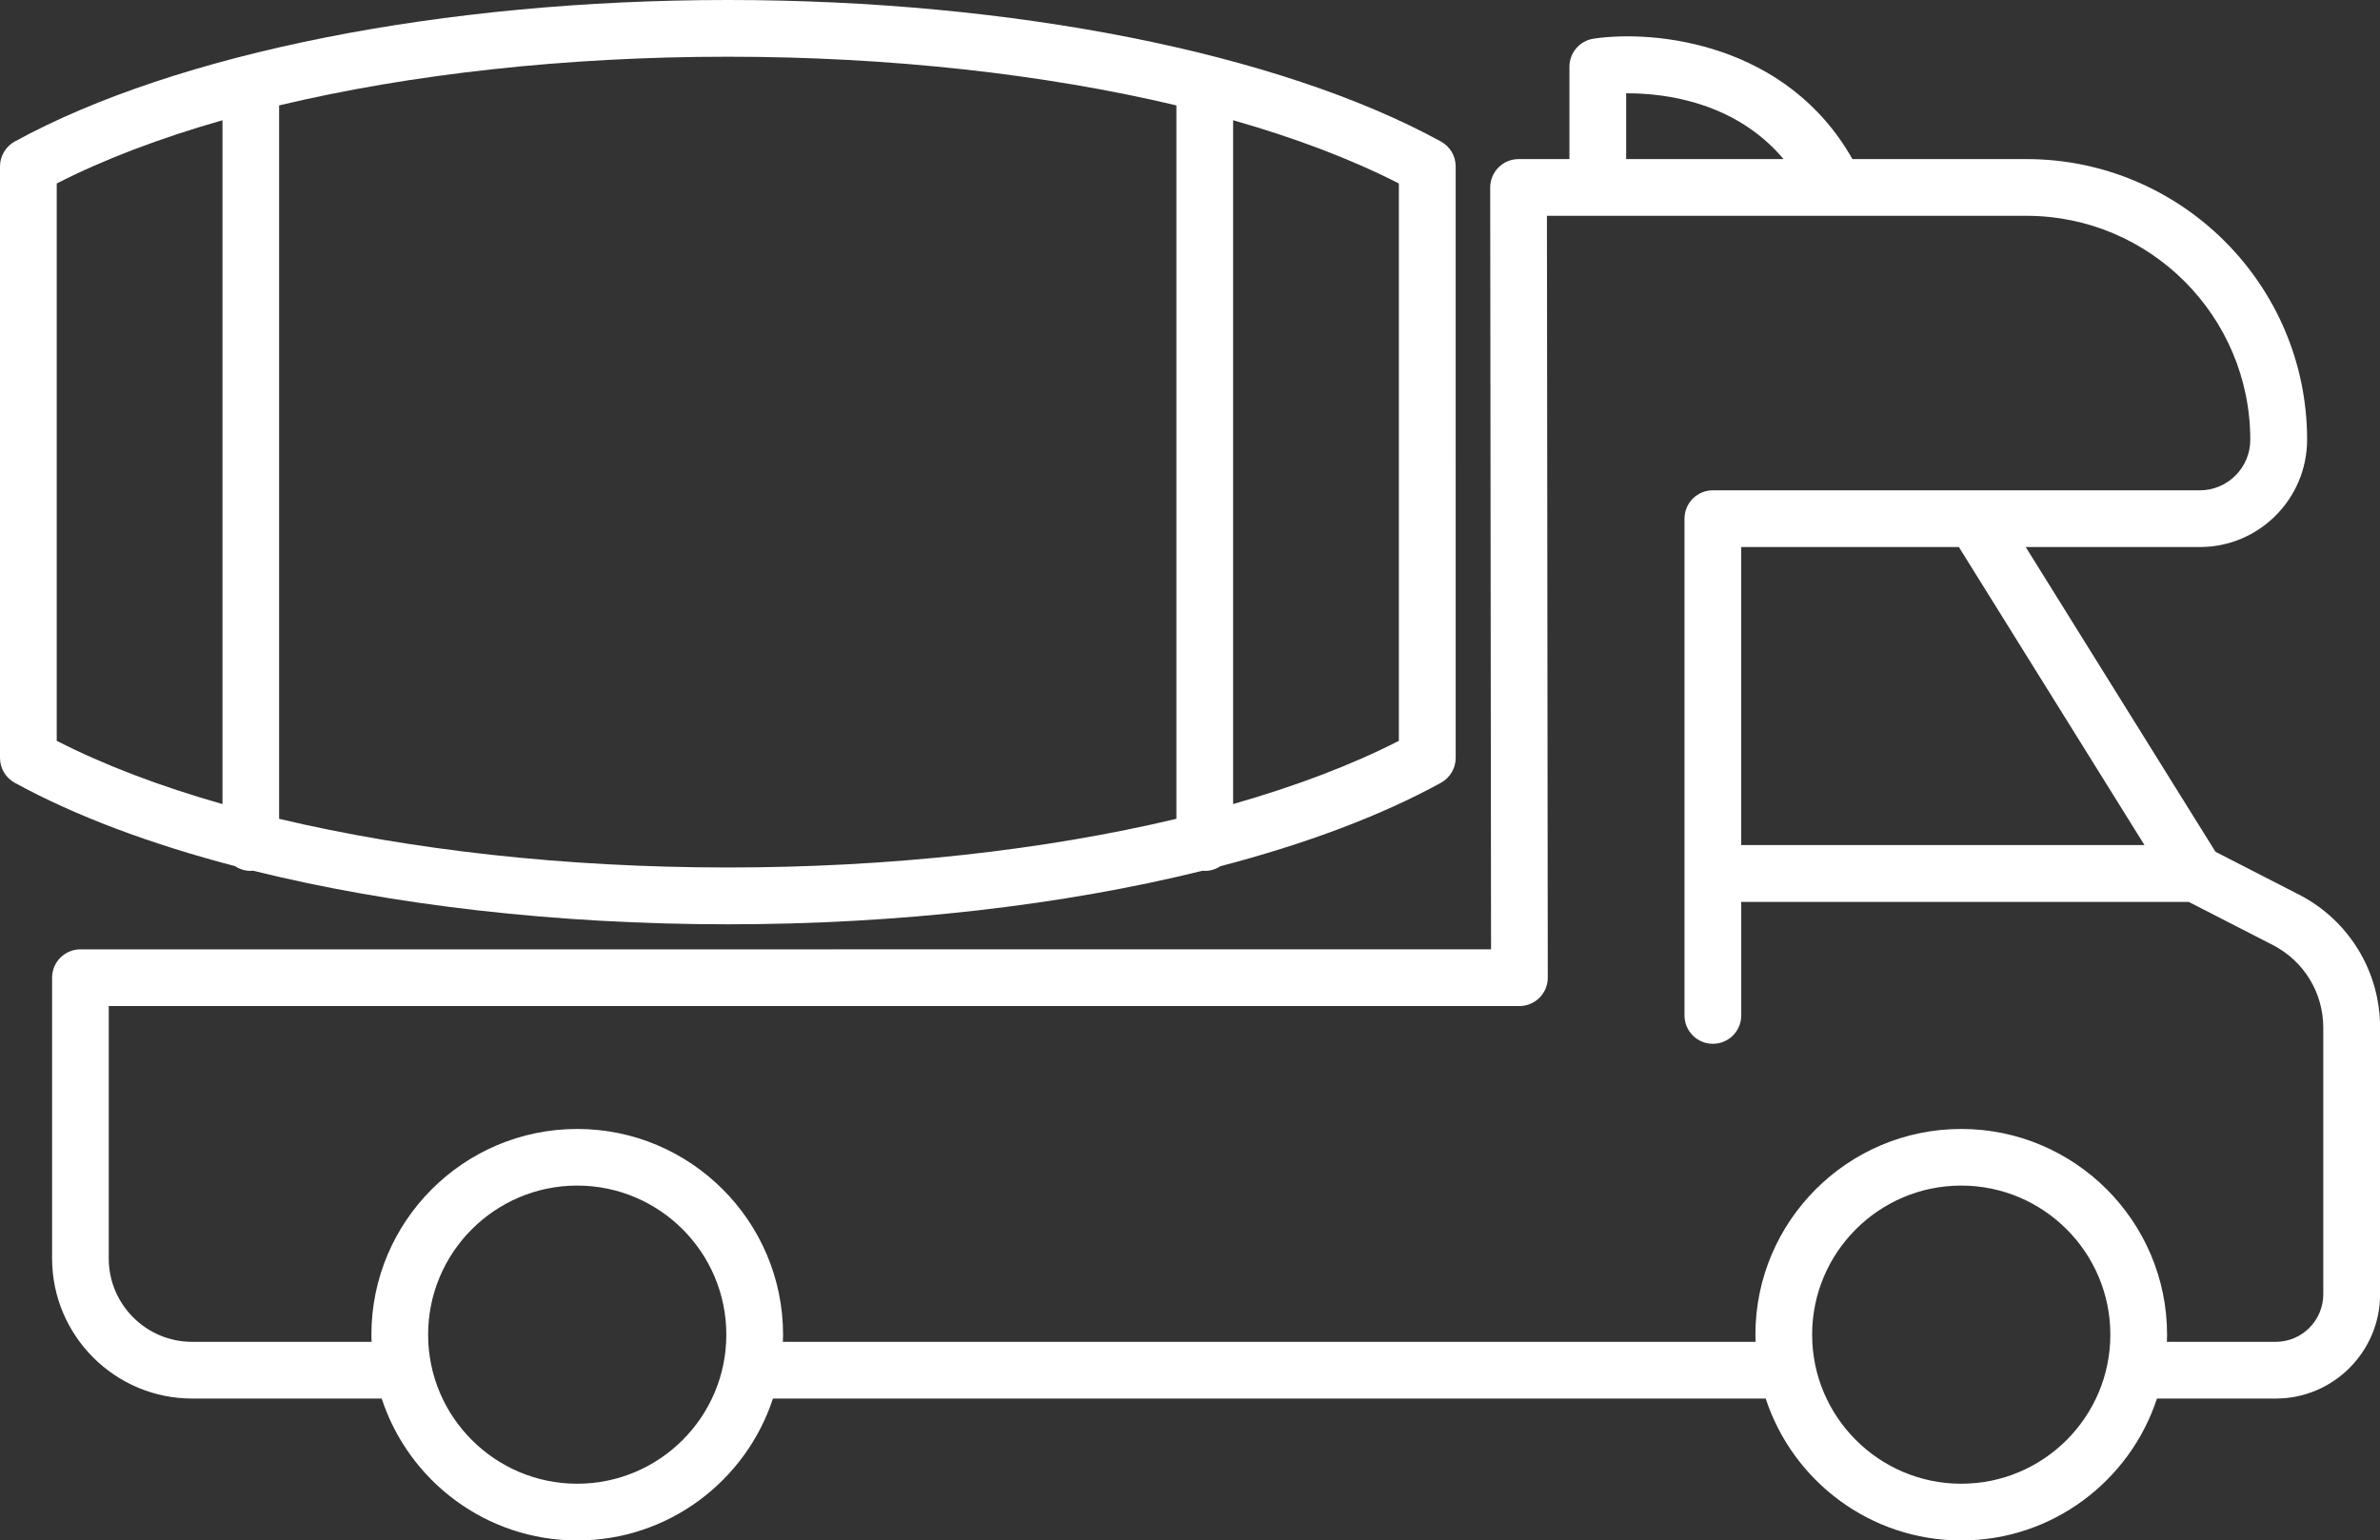
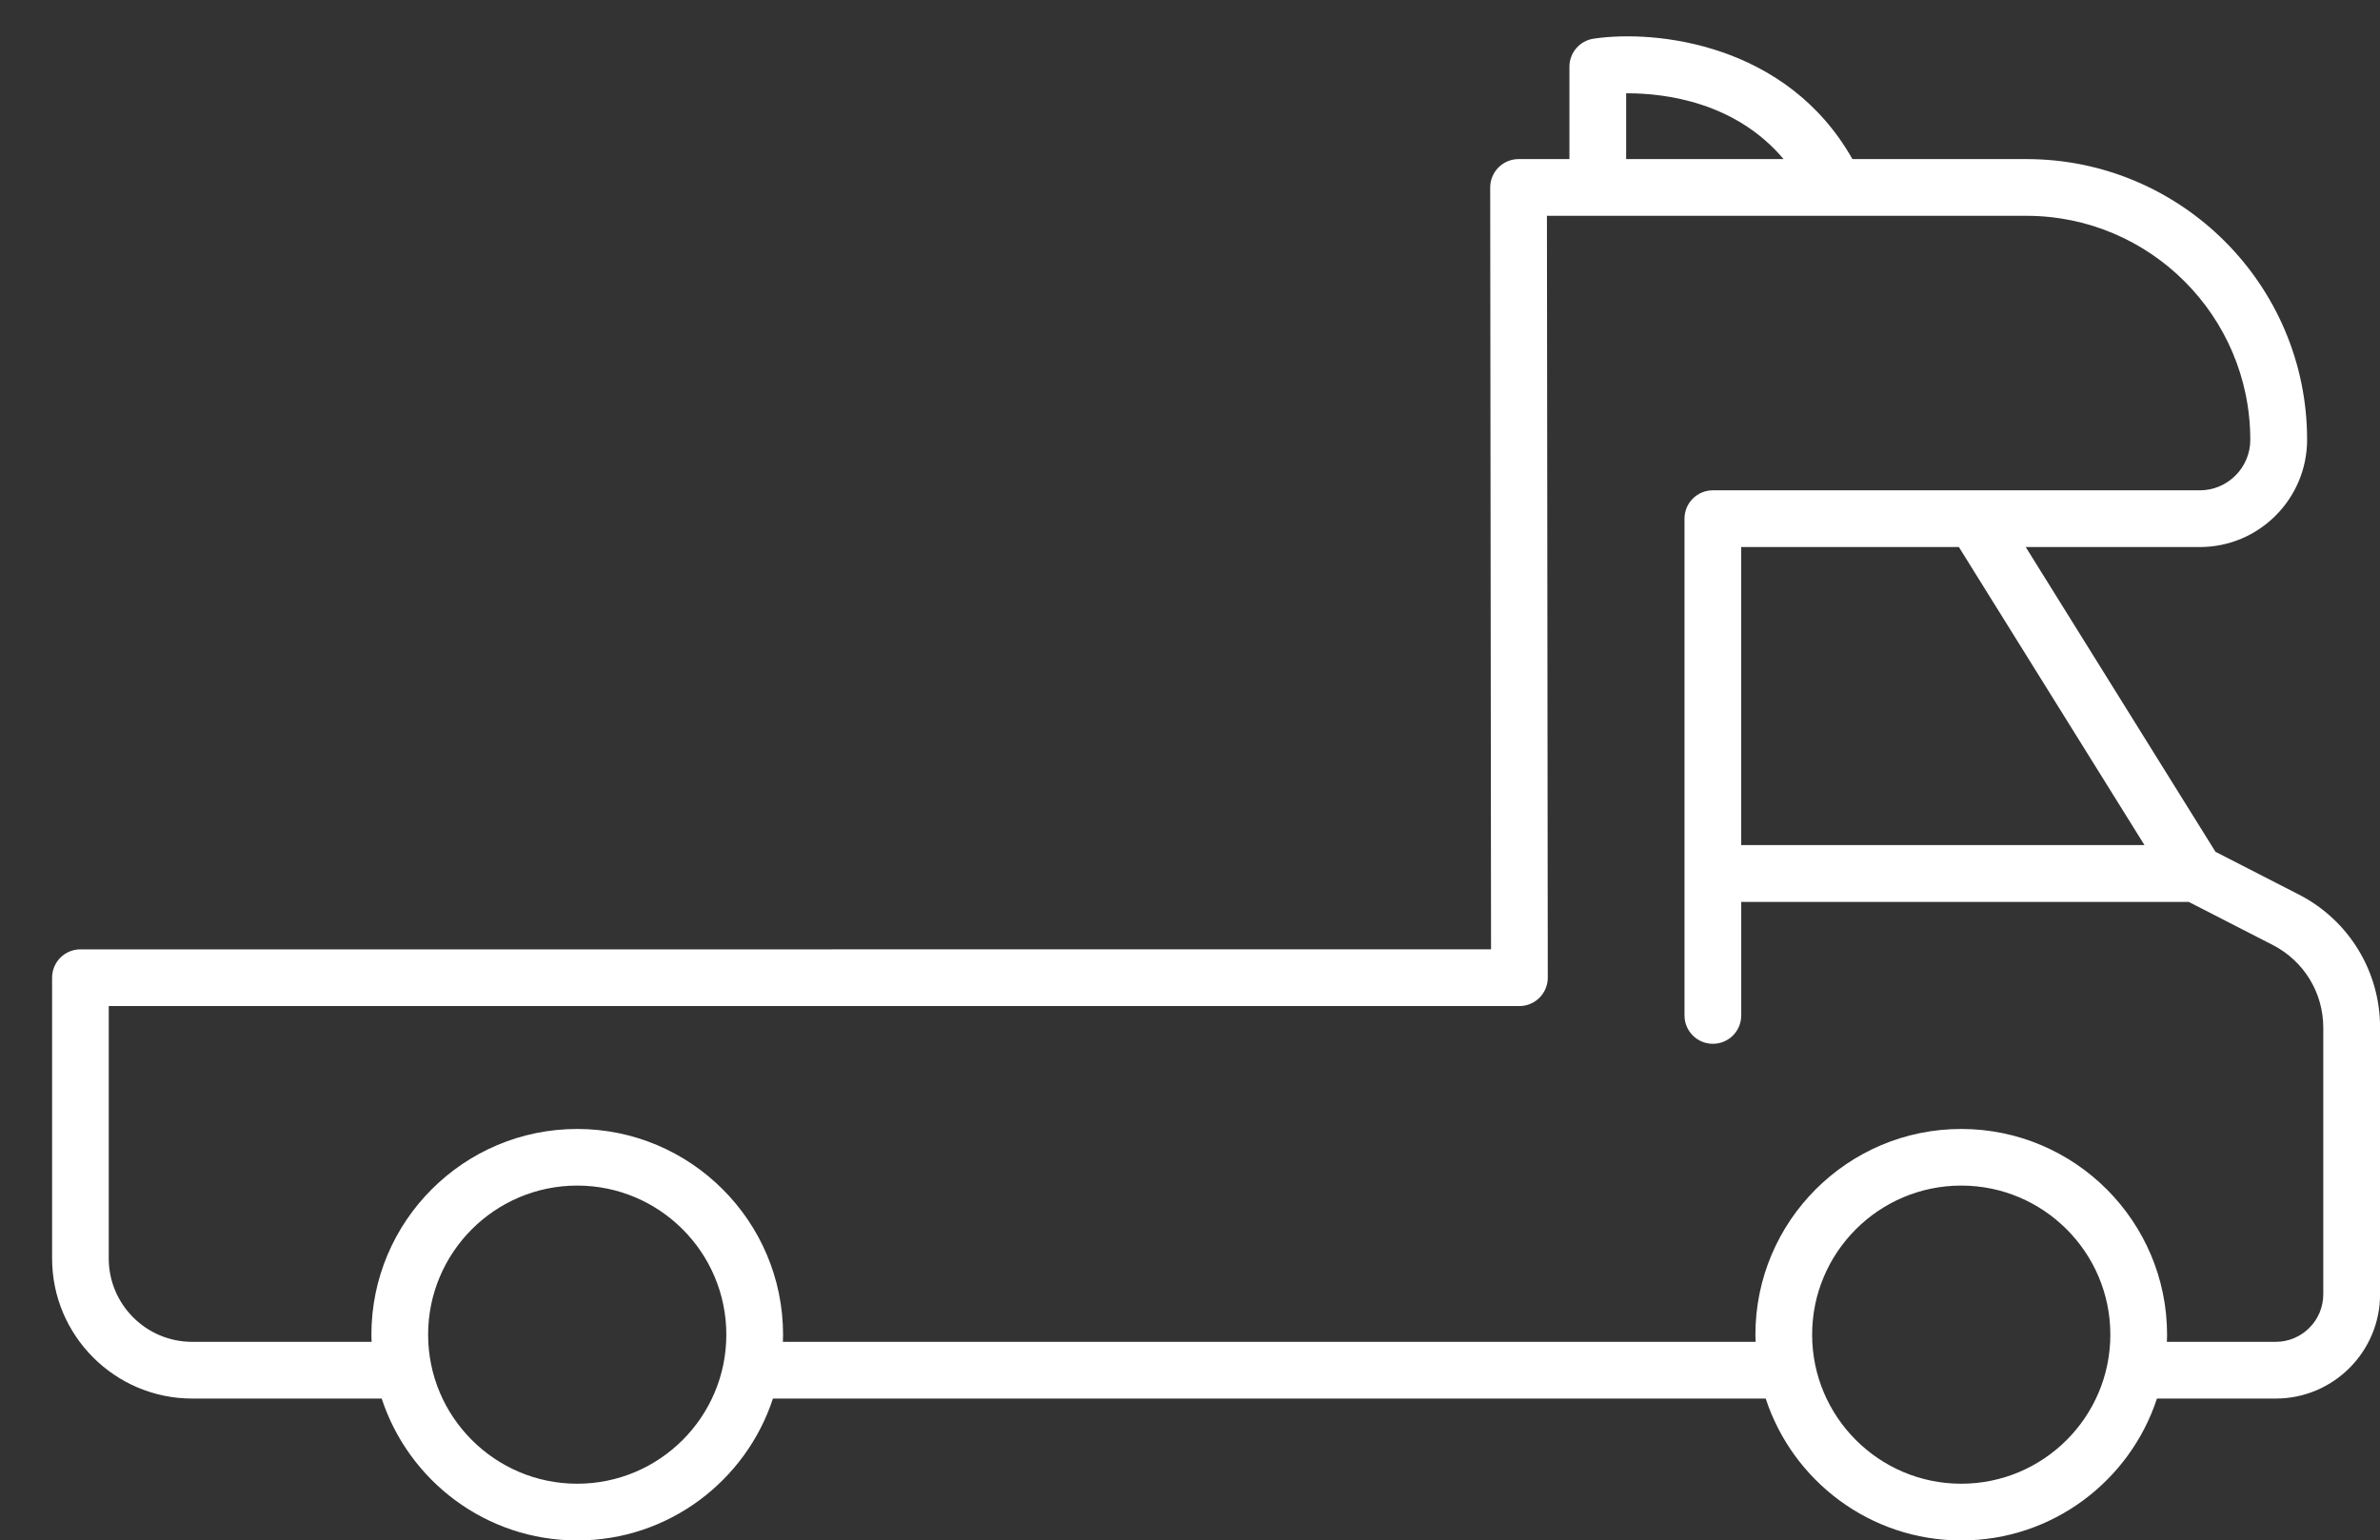
<svg xmlns="http://www.w3.org/2000/svg" id="Layer_2" viewBox="0 0 251.72 162.96">
  <rect x="0" y="0" width="251.72" height="162.96" fill="#333333" stroke="none" />
  <defs>
    <style>.cls-1{fill:#fff;stroke-width:0px;}</style>
  </defs>
  <g id="Layer_1-2">
    <path class="cls-1" d="M243.17,94.65l-8.85-4.54-20.07-32.24h18.42c6.25,0,11.34-5.09,11.34-11.36,0-16.37-13.32-29.68-29.68-29.68h-18.41c-6.9-12.22-20.77-13.72-27.37-12.74-1.47.22-2.56,1.48-2.56,2.97v9.77h-5.38c-.8,0-1.56.32-2.12.88-.56.56-.88,1.33-.88,2.12l.09,80.6H8.51c-1.66,0-3,1.34-3,3v29.7c0,8.17,6.65,14.82,14.82,14.82h20.04c2.85,8.71,11.04,15.01,20.69,15.01s17.84-6.31,20.69-15.01h105c2.85,8.71,11.04,15.01,20.69,15.01s17.84-6.31,20.69-15.01h12.57c6.08,0,11.03-4.95,11.03-11.03v-28.21c0-5.93-3.27-11.32-8.55-14.06ZM184.16,57.87h23.02l19.63,31.53h-42.65v-31.53ZM171.99,9.87c.05,0,.11,0,.16,0,3.97,0,11.4.92,16.49,6.96h-16.65v-6.96ZM61.05,156.96c-8.69,0-15.77-7.07-15.77-15.77s7.07-15.77,15.77-15.77,15.77,7.07,15.77,15.77-7.07,15.77-15.77,15.77ZM207.43,156.96c-8.69,0-15.77-7.07-15.77-15.77s7.07-15.77,15.77-15.77,15.77,7.07,15.77,15.77-7.07,15.77-15.77,15.77ZM245.72,136.92c0,2.77-2.25,5.03-5.03,5.03h-11.51c0-.25.02-.5.02-.75,0-12-9.76-21.77-21.77-21.77s-21.77,9.76-21.77,21.77c0,.25.01.5.02.75h-102.88c0-.25.02-.5.02-.75,0-12-9.76-21.77-21.77-21.77s-21.77,9.76-21.77,21.77c0,.25.01.5.02.75h-18.98c-4.86,0-8.82-3.96-8.82-8.82v-26.7h149.2c.8,0,1.56-.32,2.12-.88.56-.56.88-1.33.88-2.12l-.09-80.6h50.71c13.06,0,23.68,10.62,23.68,23.7,0,2.95-2.4,5.34-5.34,5.34h-51.5c-1.66,0-3,1.34-3,3v52.55c0,1.66,1.34,3,3,3s3-1.34,3-3v-12.01h47.33l8.93,4.58c3.27,1.7,5.3,5.04,5.3,8.73v28.21Z" />
-     <path class="cls-1" d="M26.53,92.13c.08,0,.15-.02.23-.02,14.72,3.65,32.12,5.67,50.22,5.67s35.49-2.02,50.22-5.67c.08,0,.15.02.23.02.61,0,1.18-.19,1.66-.5,9-2.35,16.93-5.32,23.31-8.82.96-.53,1.56-1.54,1.56-2.63V17.6c0-1.1-.6-2.1-1.56-2.63C135.28,5.6,107.09,0,76.98,0S18.67,5.6,1.56,14.97c-.96.53-1.56,1.54-1.56,2.63v62.58c0,1.1.6,2.1,1.56,2.63,6.39,3.5,14.32,6.47,23.31,8.82.47.32,1.04.5,1.66.5ZM147.95,78.37c-5,2.56-10.92,4.8-17.53,6.69V12.72c6.61,1.88,12.53,4.13,17.53,6.69v58.96ZM124.42,11.15v75.47c-13.93,3.32-30.33,5.15-47.45,5.15s-33.52-1.84-47.45-5.15V11.15c13.93-3.32,30.34-5.15,47.45-5.15s33.52,1.84,47.45,5.15ZM6,19.41c5-2.56,10.92-4.8,17.53-6.69v72.34c-6.61-1.88-12.53-4.13-17.53-6.69V19.41Z" />
  </g>
</svg>